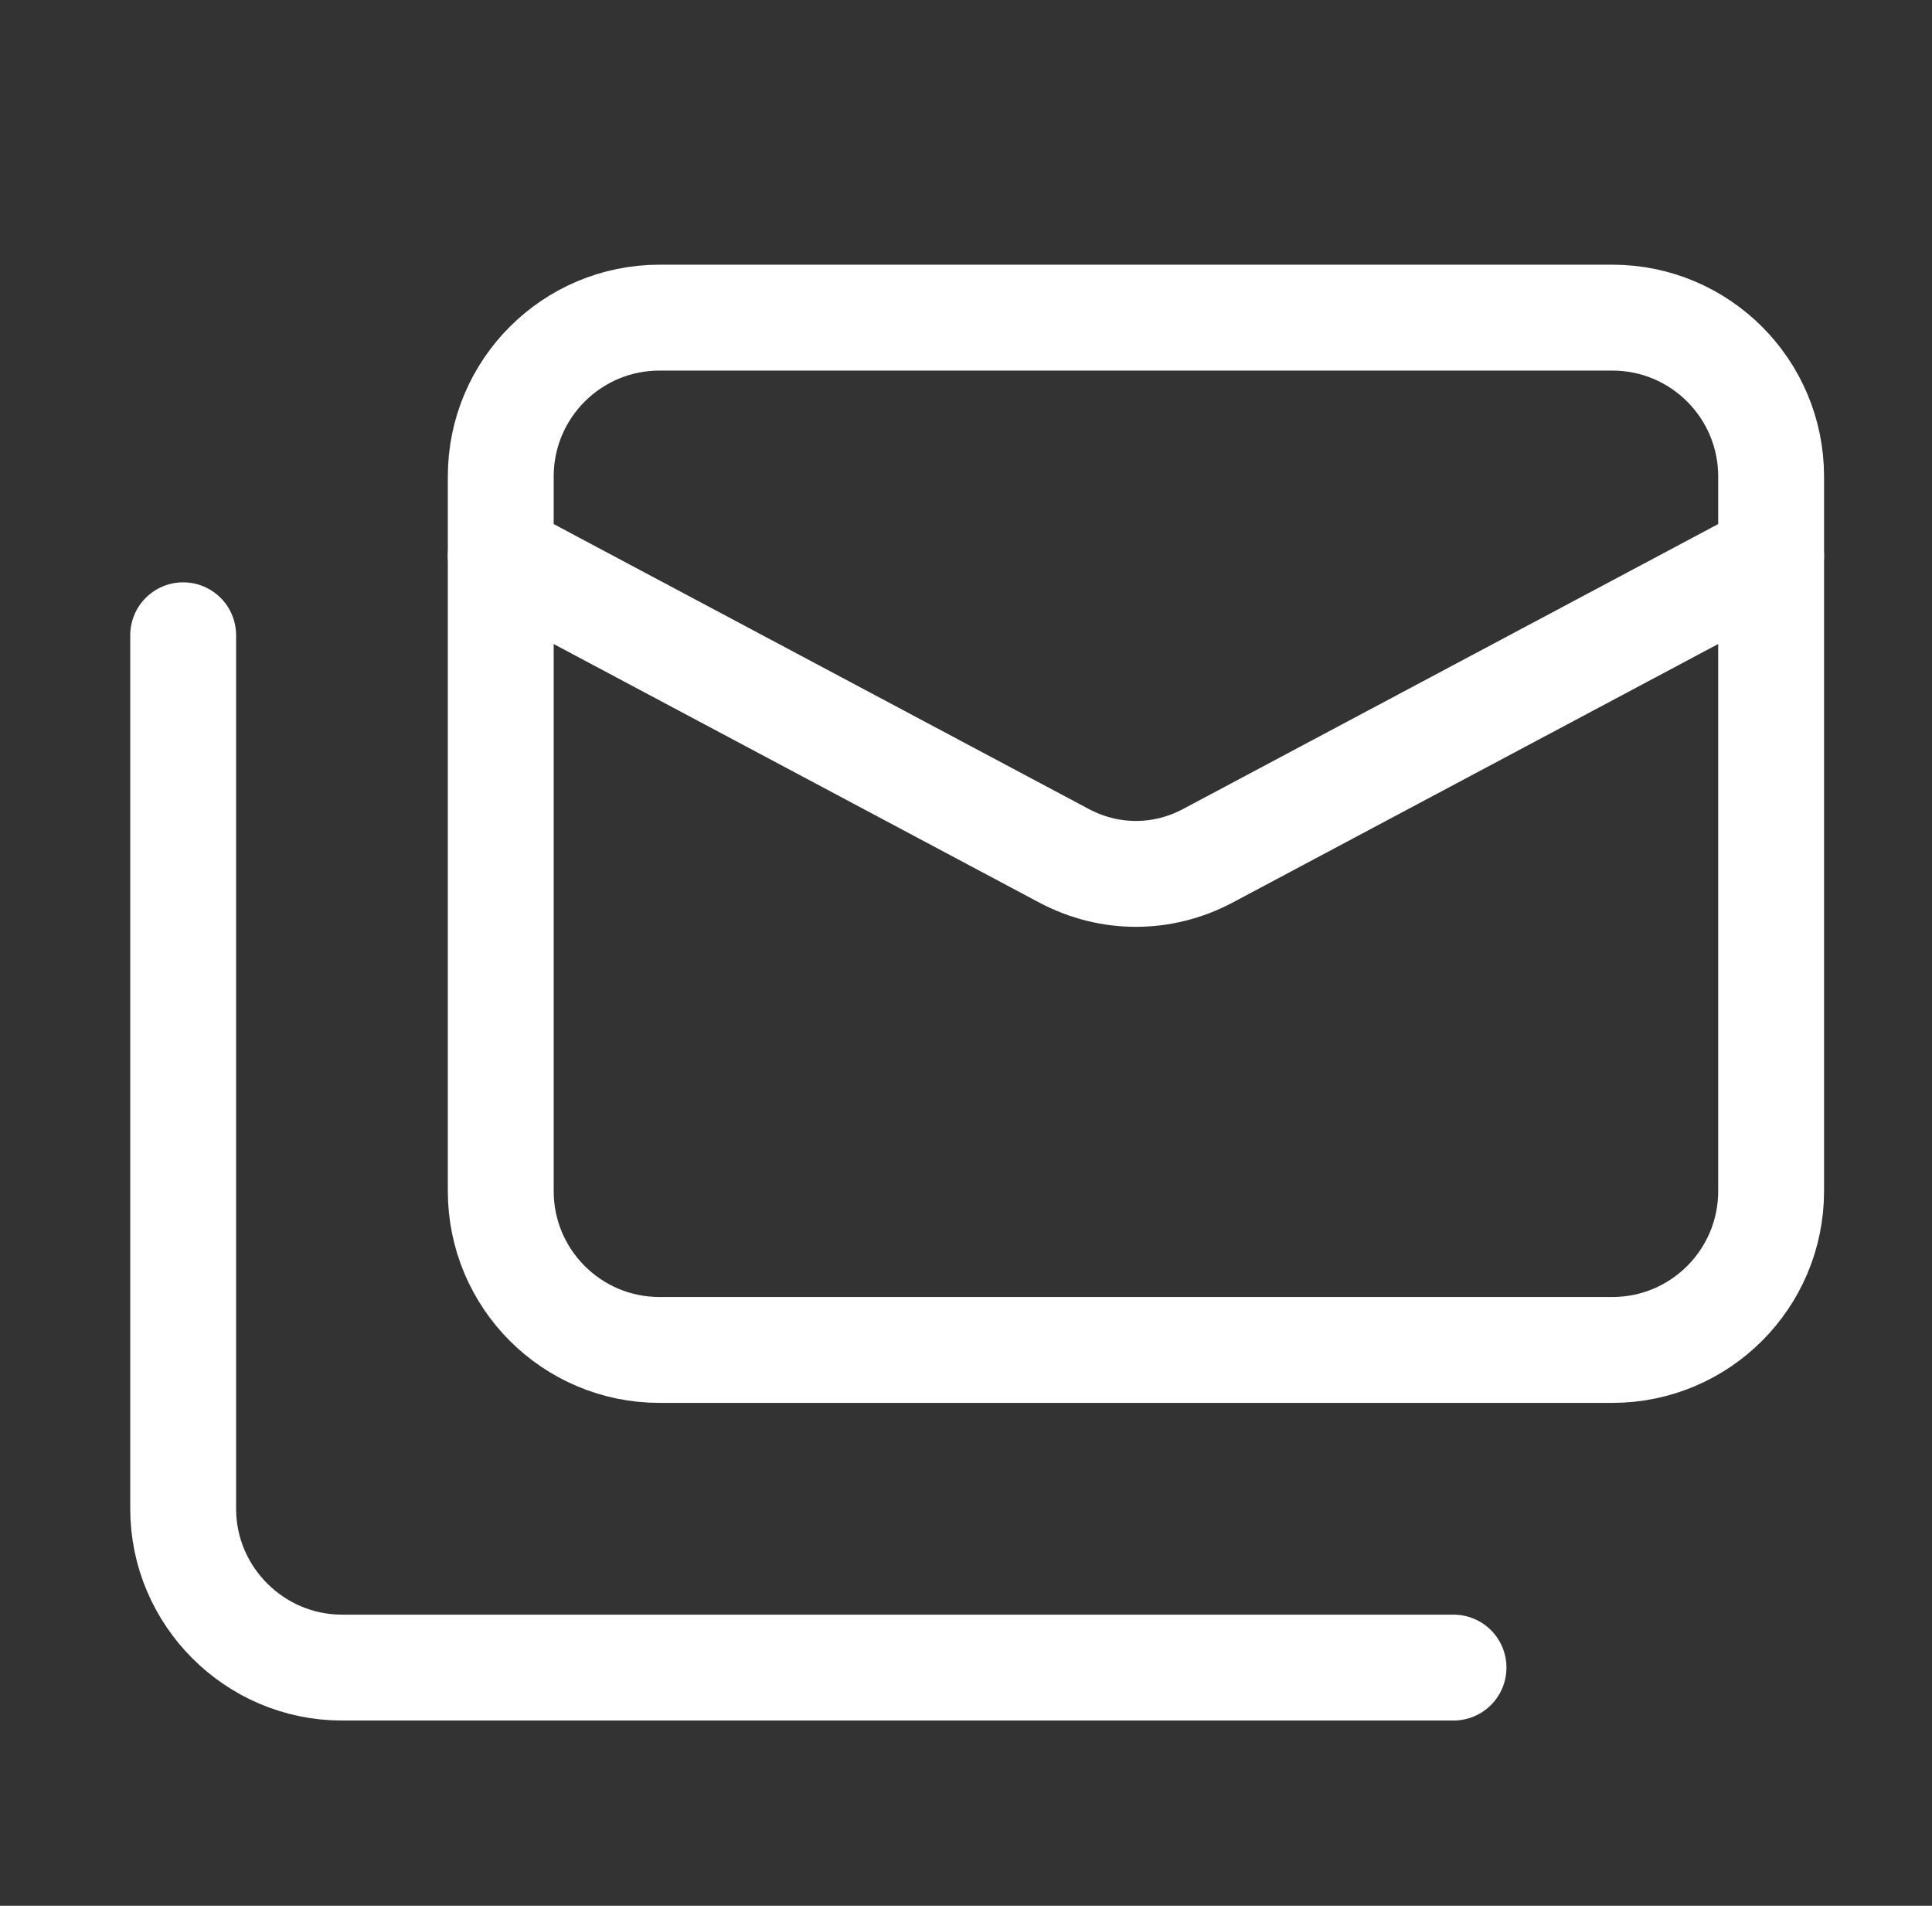
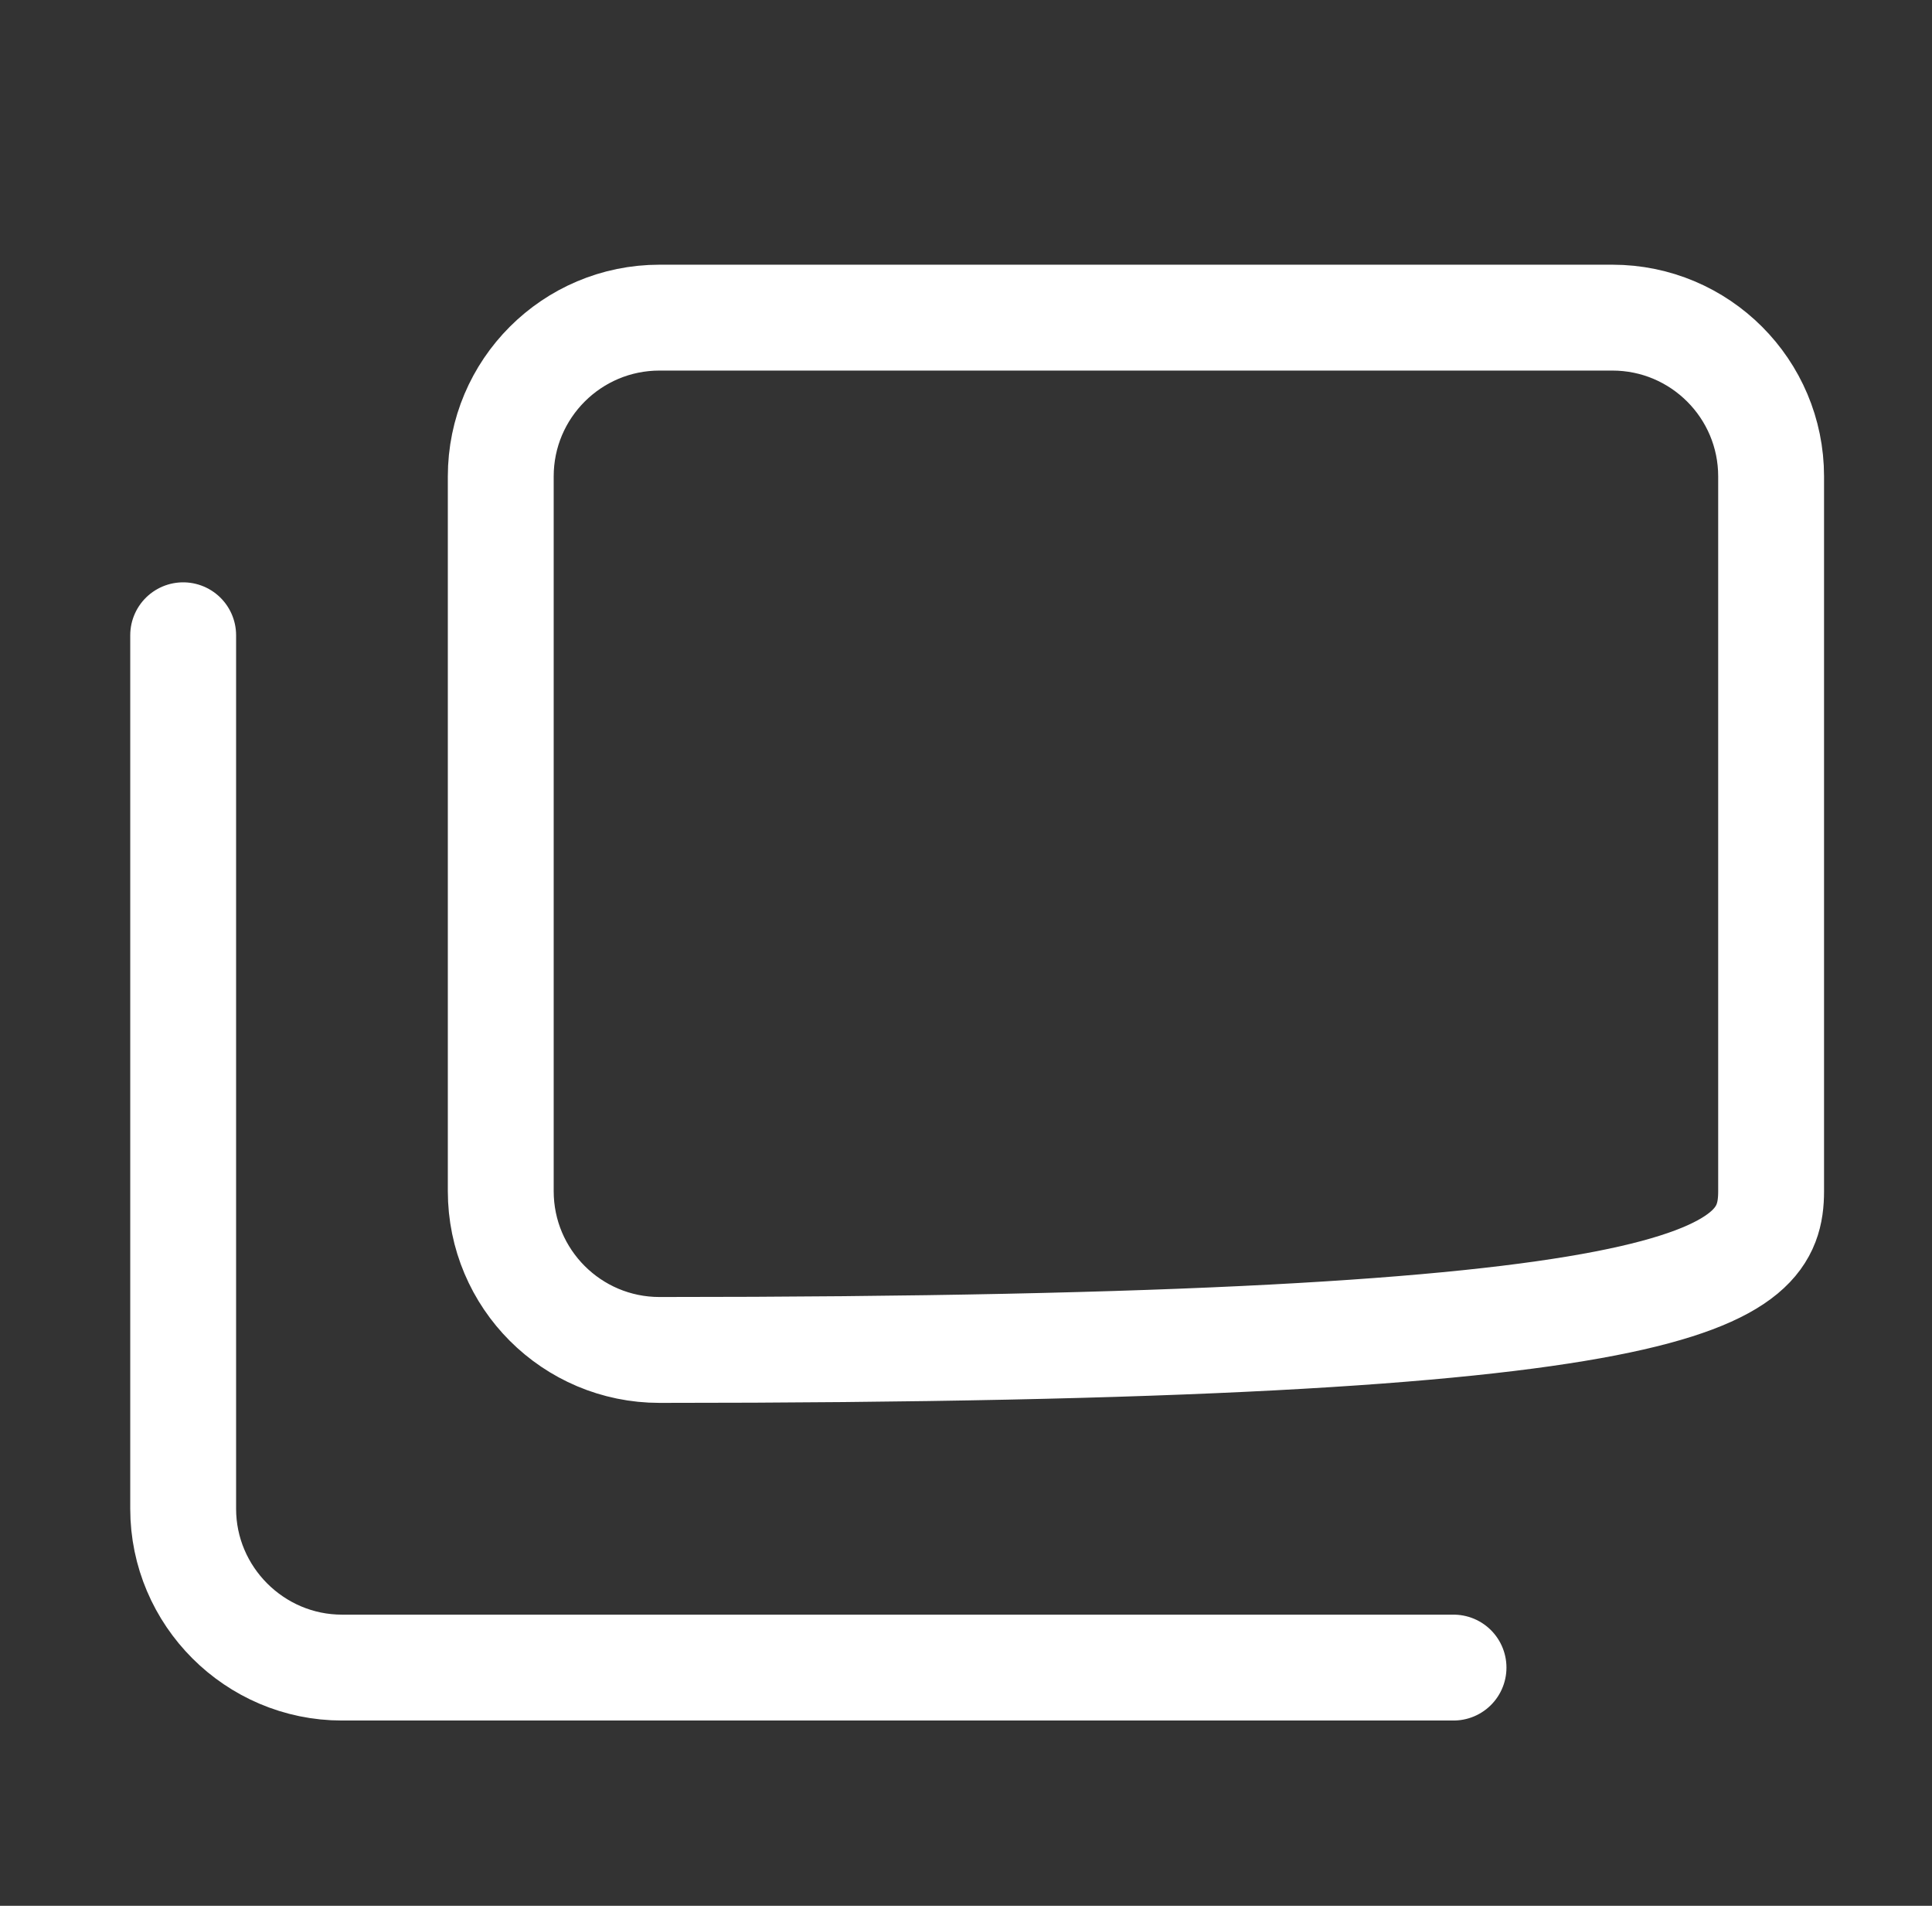
<svg xmlns="http://www.w3.org/2000/svg" width="73" height="72" viewBox="0 0 73 72" fill="none">
  <rect x="0" y="0" width="73" height="72" fill="#333333" stroke="none" />
-   <path d="M60.921 12H24.921C21.607 12 18.921 14.686 18.921 18V45C18.921 48.314 21.607 51 24.921 51H60.921C64.235 51 66.921 48.314 66.921 45V18C66.921 14.686 64.235 12 60.921 12Z" stroke="white" stroke-width="4" stroke-linecap="round" stroke-linejoin="round" />
-   <path d="M66.921 21L45.621 32.34C43.911 33.24 41.931 33.24 40.221 32.34L18.921 21" stroke="white" stroke-width="4" stroke-linecap="round" stroke-linejoin="round" />
+   <path d="M60.921 12H24.921C21.607 12 18.921 14.686 18.921 18V45C18.921 48.314 21.607 51 24.921 51C64.235 51 66.921 48.314 66.921 45V18C66.921 14.686 64.235 12 60.921 12Z" stroke="white" stroke-width="4" stroke-linecap="round" stroke-linejoin="round" />
  <path d="M6.921 24V57C6.921 60.3 9.621 63 12.921 63H54.921" stroke="white" stroke-width="4" stroke-linecap="round" stroke-linejoin="round" />
</svg>